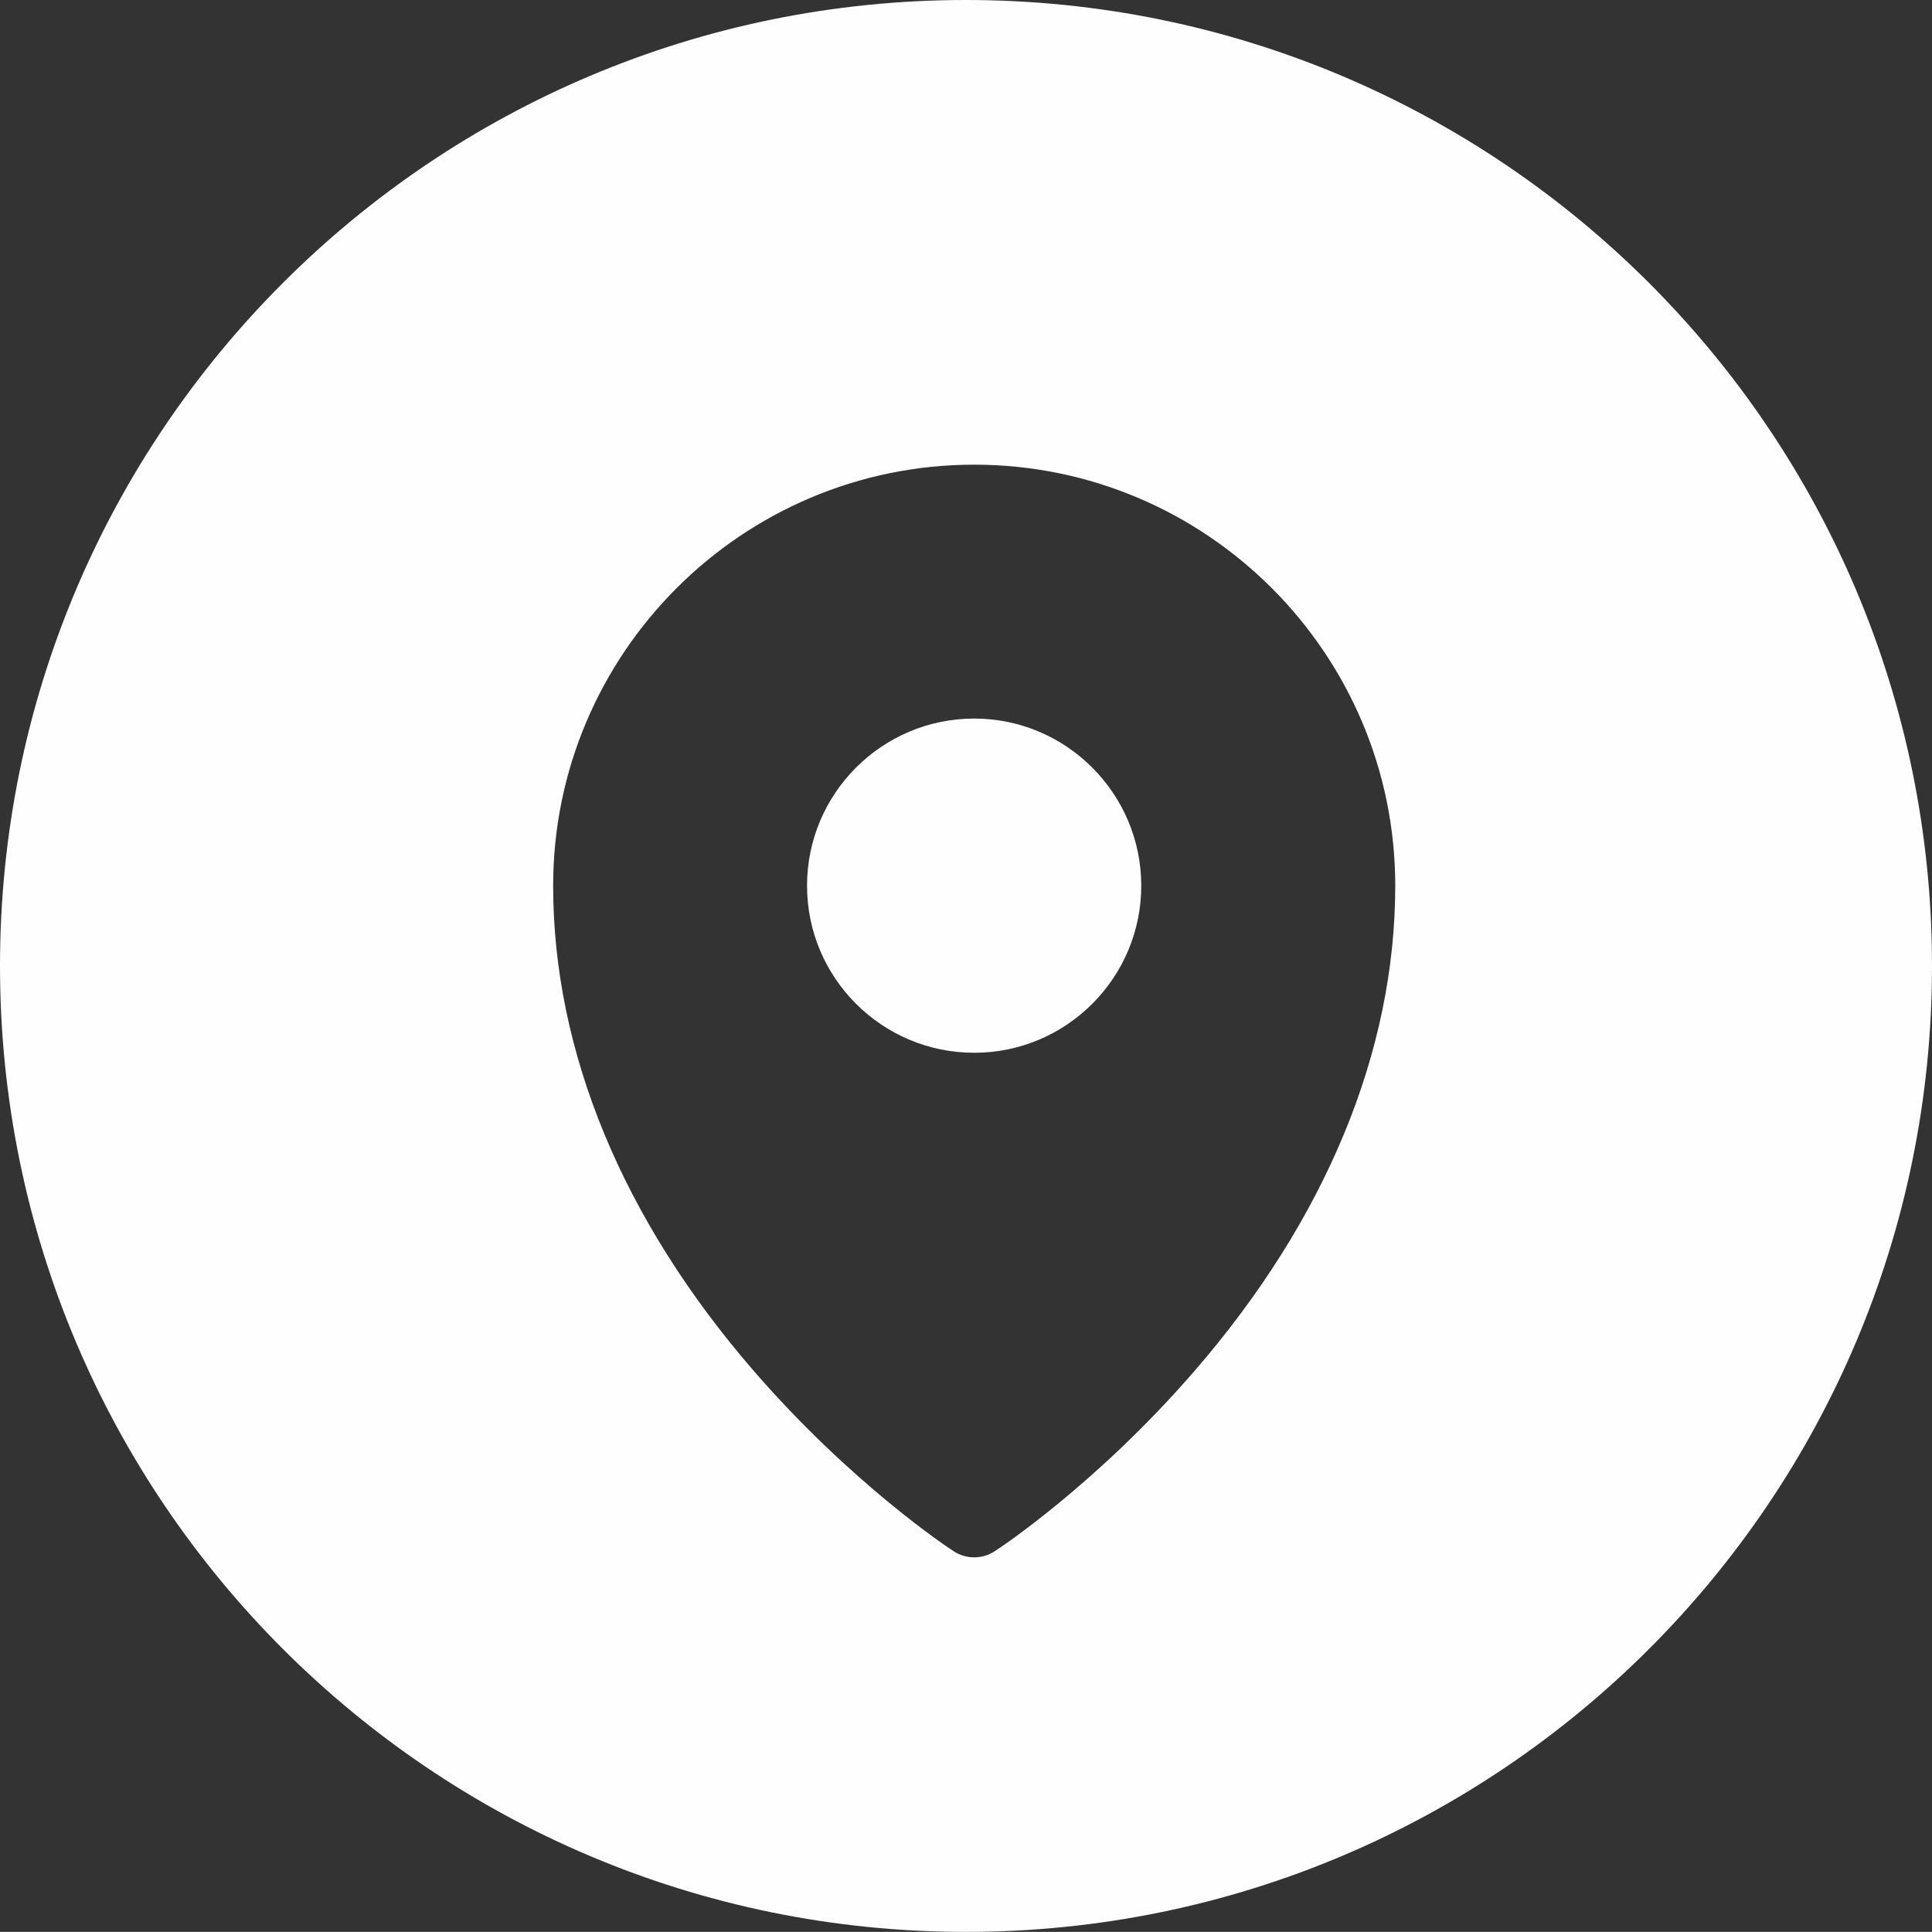
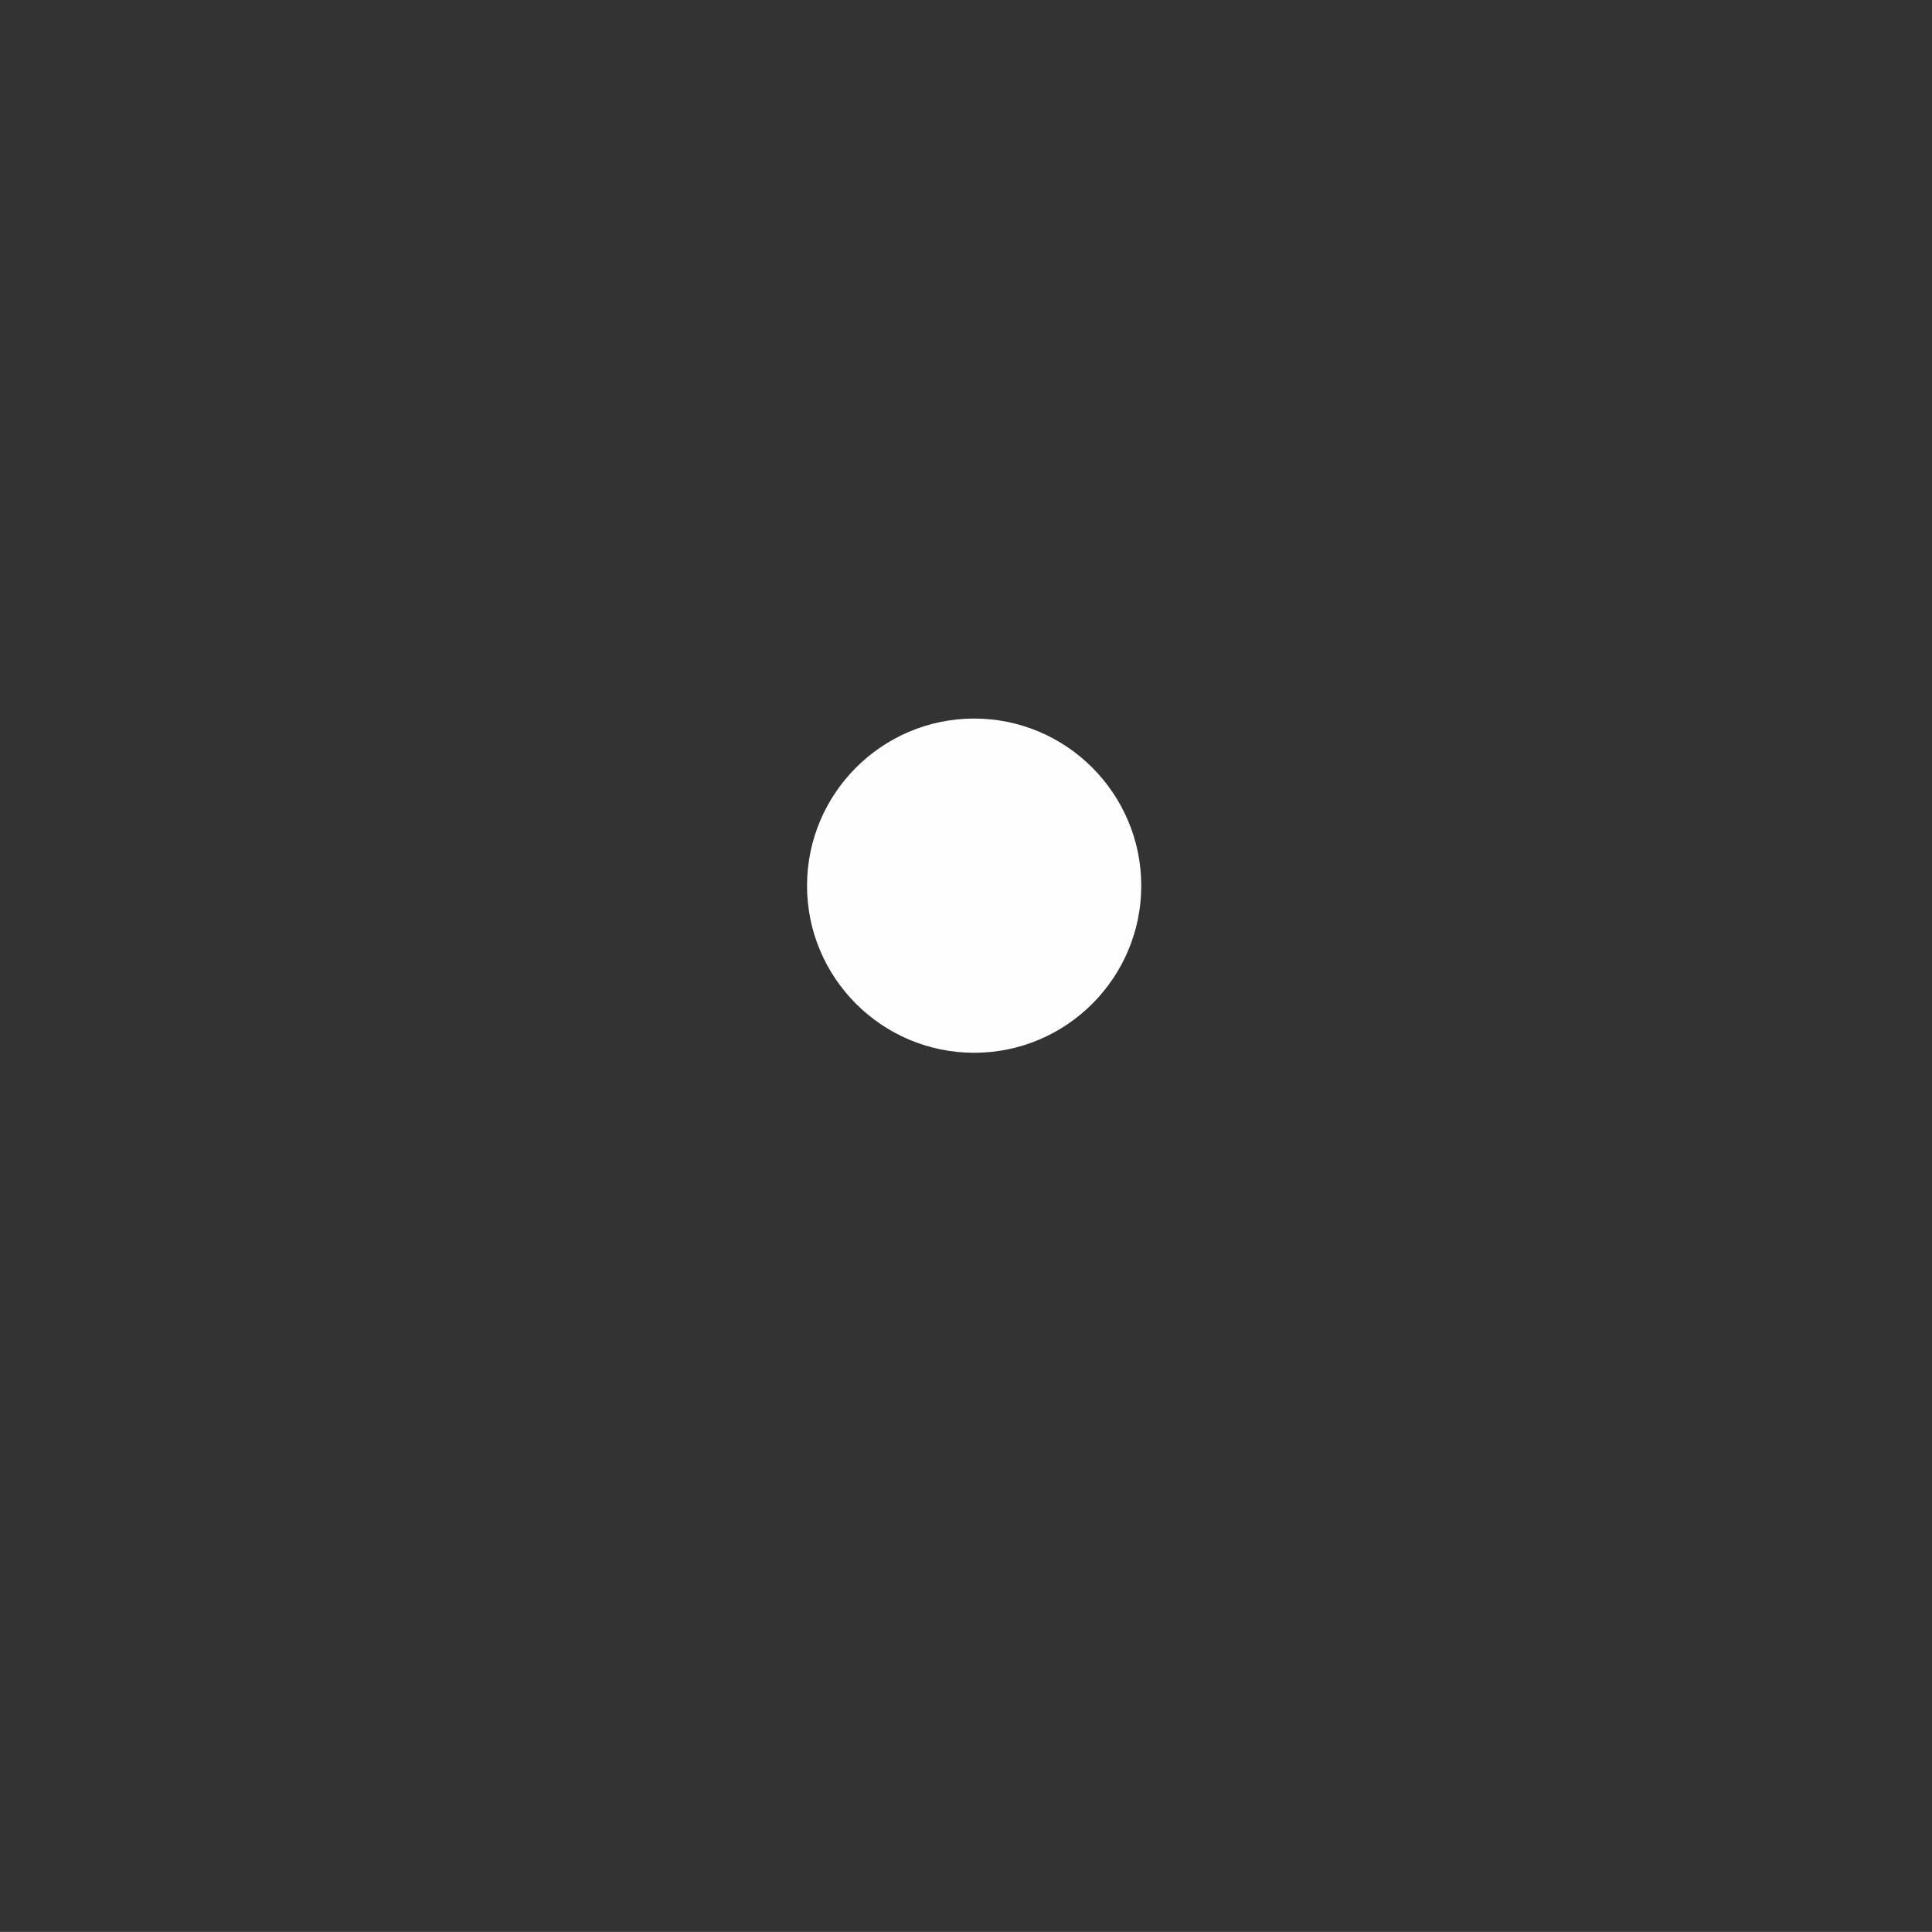
<svg xmlns="http://www.w3.org/2000/svg" version="1.1" x="0" y="0" width="56.205" height="56.202" viewBox="0, 0, 18.735, 18.734">
  <rect x="0" y="0" width="18.735" height="18.734" fill="#333333" stroke="none" />
  <g id="Livello_1">
    <path d="M9.447,6.968 C8.553,6.968 7.826,7.695 7.826,8.589 C7.826,9.483 8.553,10.209 9.447,10.209 C10.34,10.209 11.067,9.483 11.067,8.589 C11.067,7.696 10.34,6.968 9.447,6.968" fill="#FEFEFE" />
-     <path d="M11.582,13.296 C10.63,14.395 9.687,15.017 9.647,15.042 C9.586,15.082 9.517,15.102 9.447,15.102 C9.377,15.102 9.307,15.082 9.247,15.042 C9.207,15.017 8.264,14.395 7.311,13.296 C6.037,11.826 5.364,10.198 5.364,8.589 C5.364,6.338 7.195,4.506 9.447,4.506 C11.699,4.506 13.53,6.338 13.53,8.589 C13.53,10.198 12.856,11.826 11.582,13.296 M9.367,0 C4.194,0 0,4.193 0,9.367 C0,14.541 4.194,18.734 9.367,18.734 C14.54,18.734 18.735,14.541 18.735,9.367 C18.735,4.193 14.54,0 9.367,0" fill="#FEFEFE" />
  </g>
</svg>